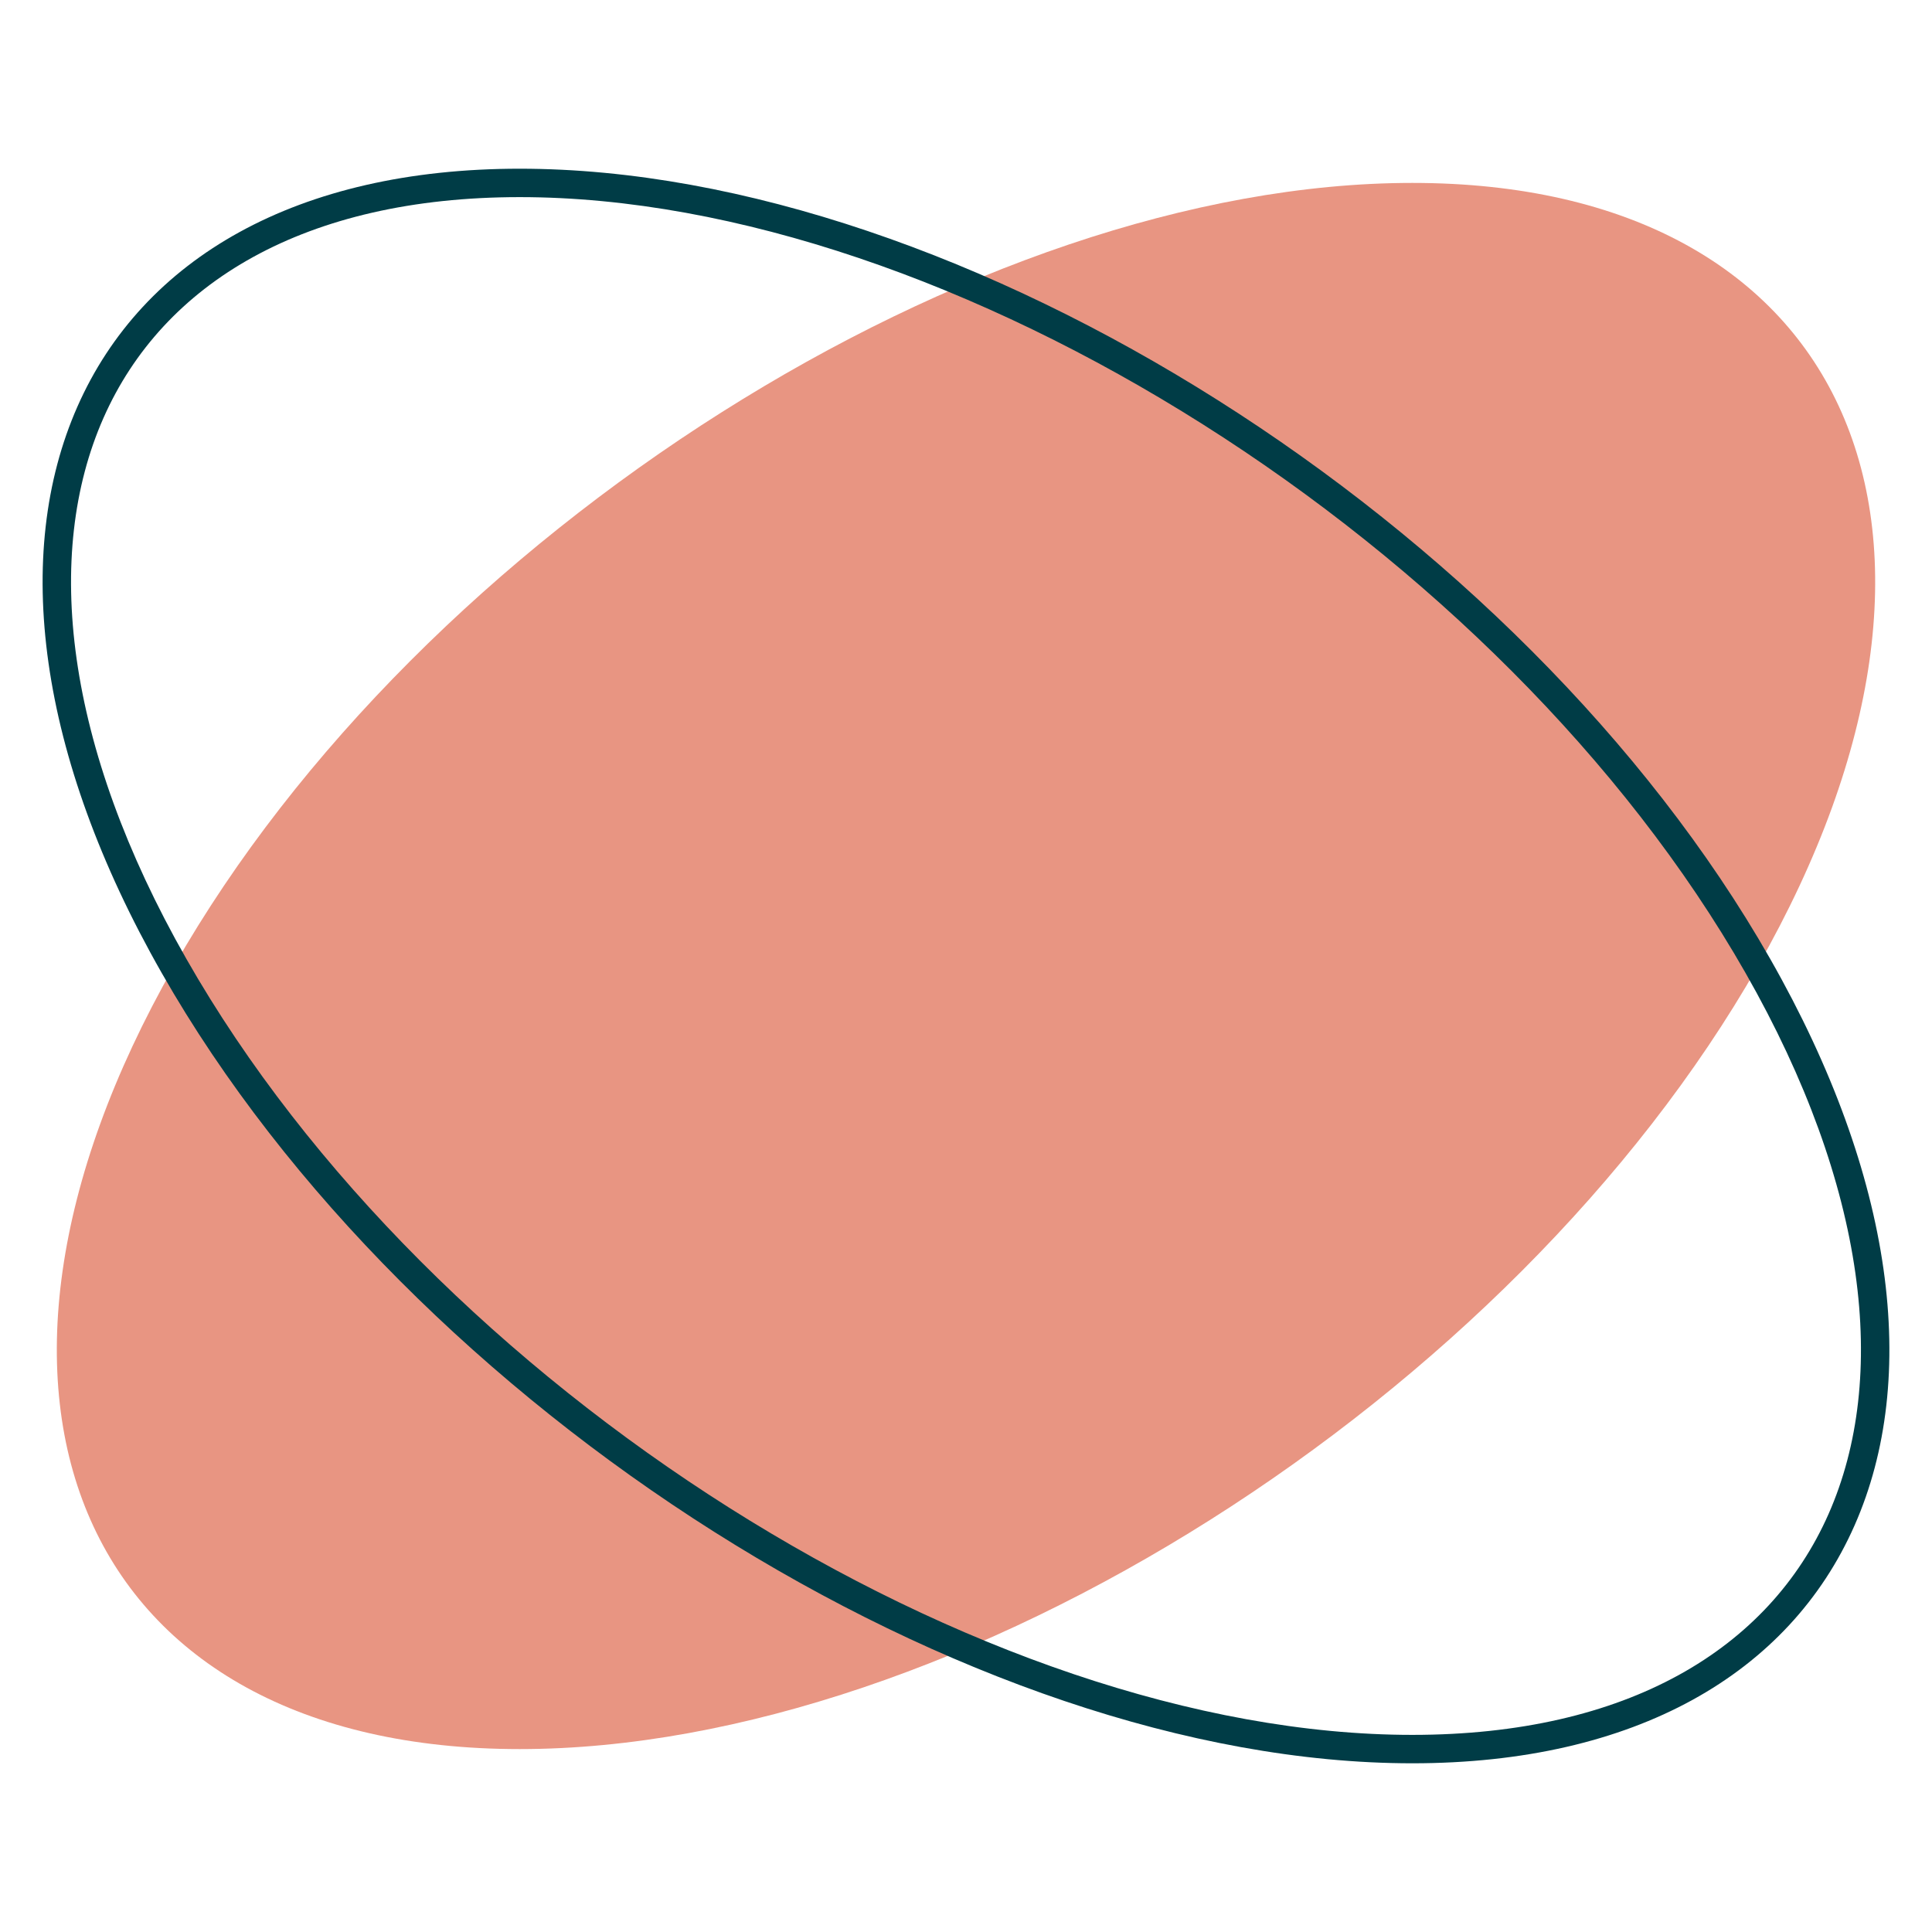
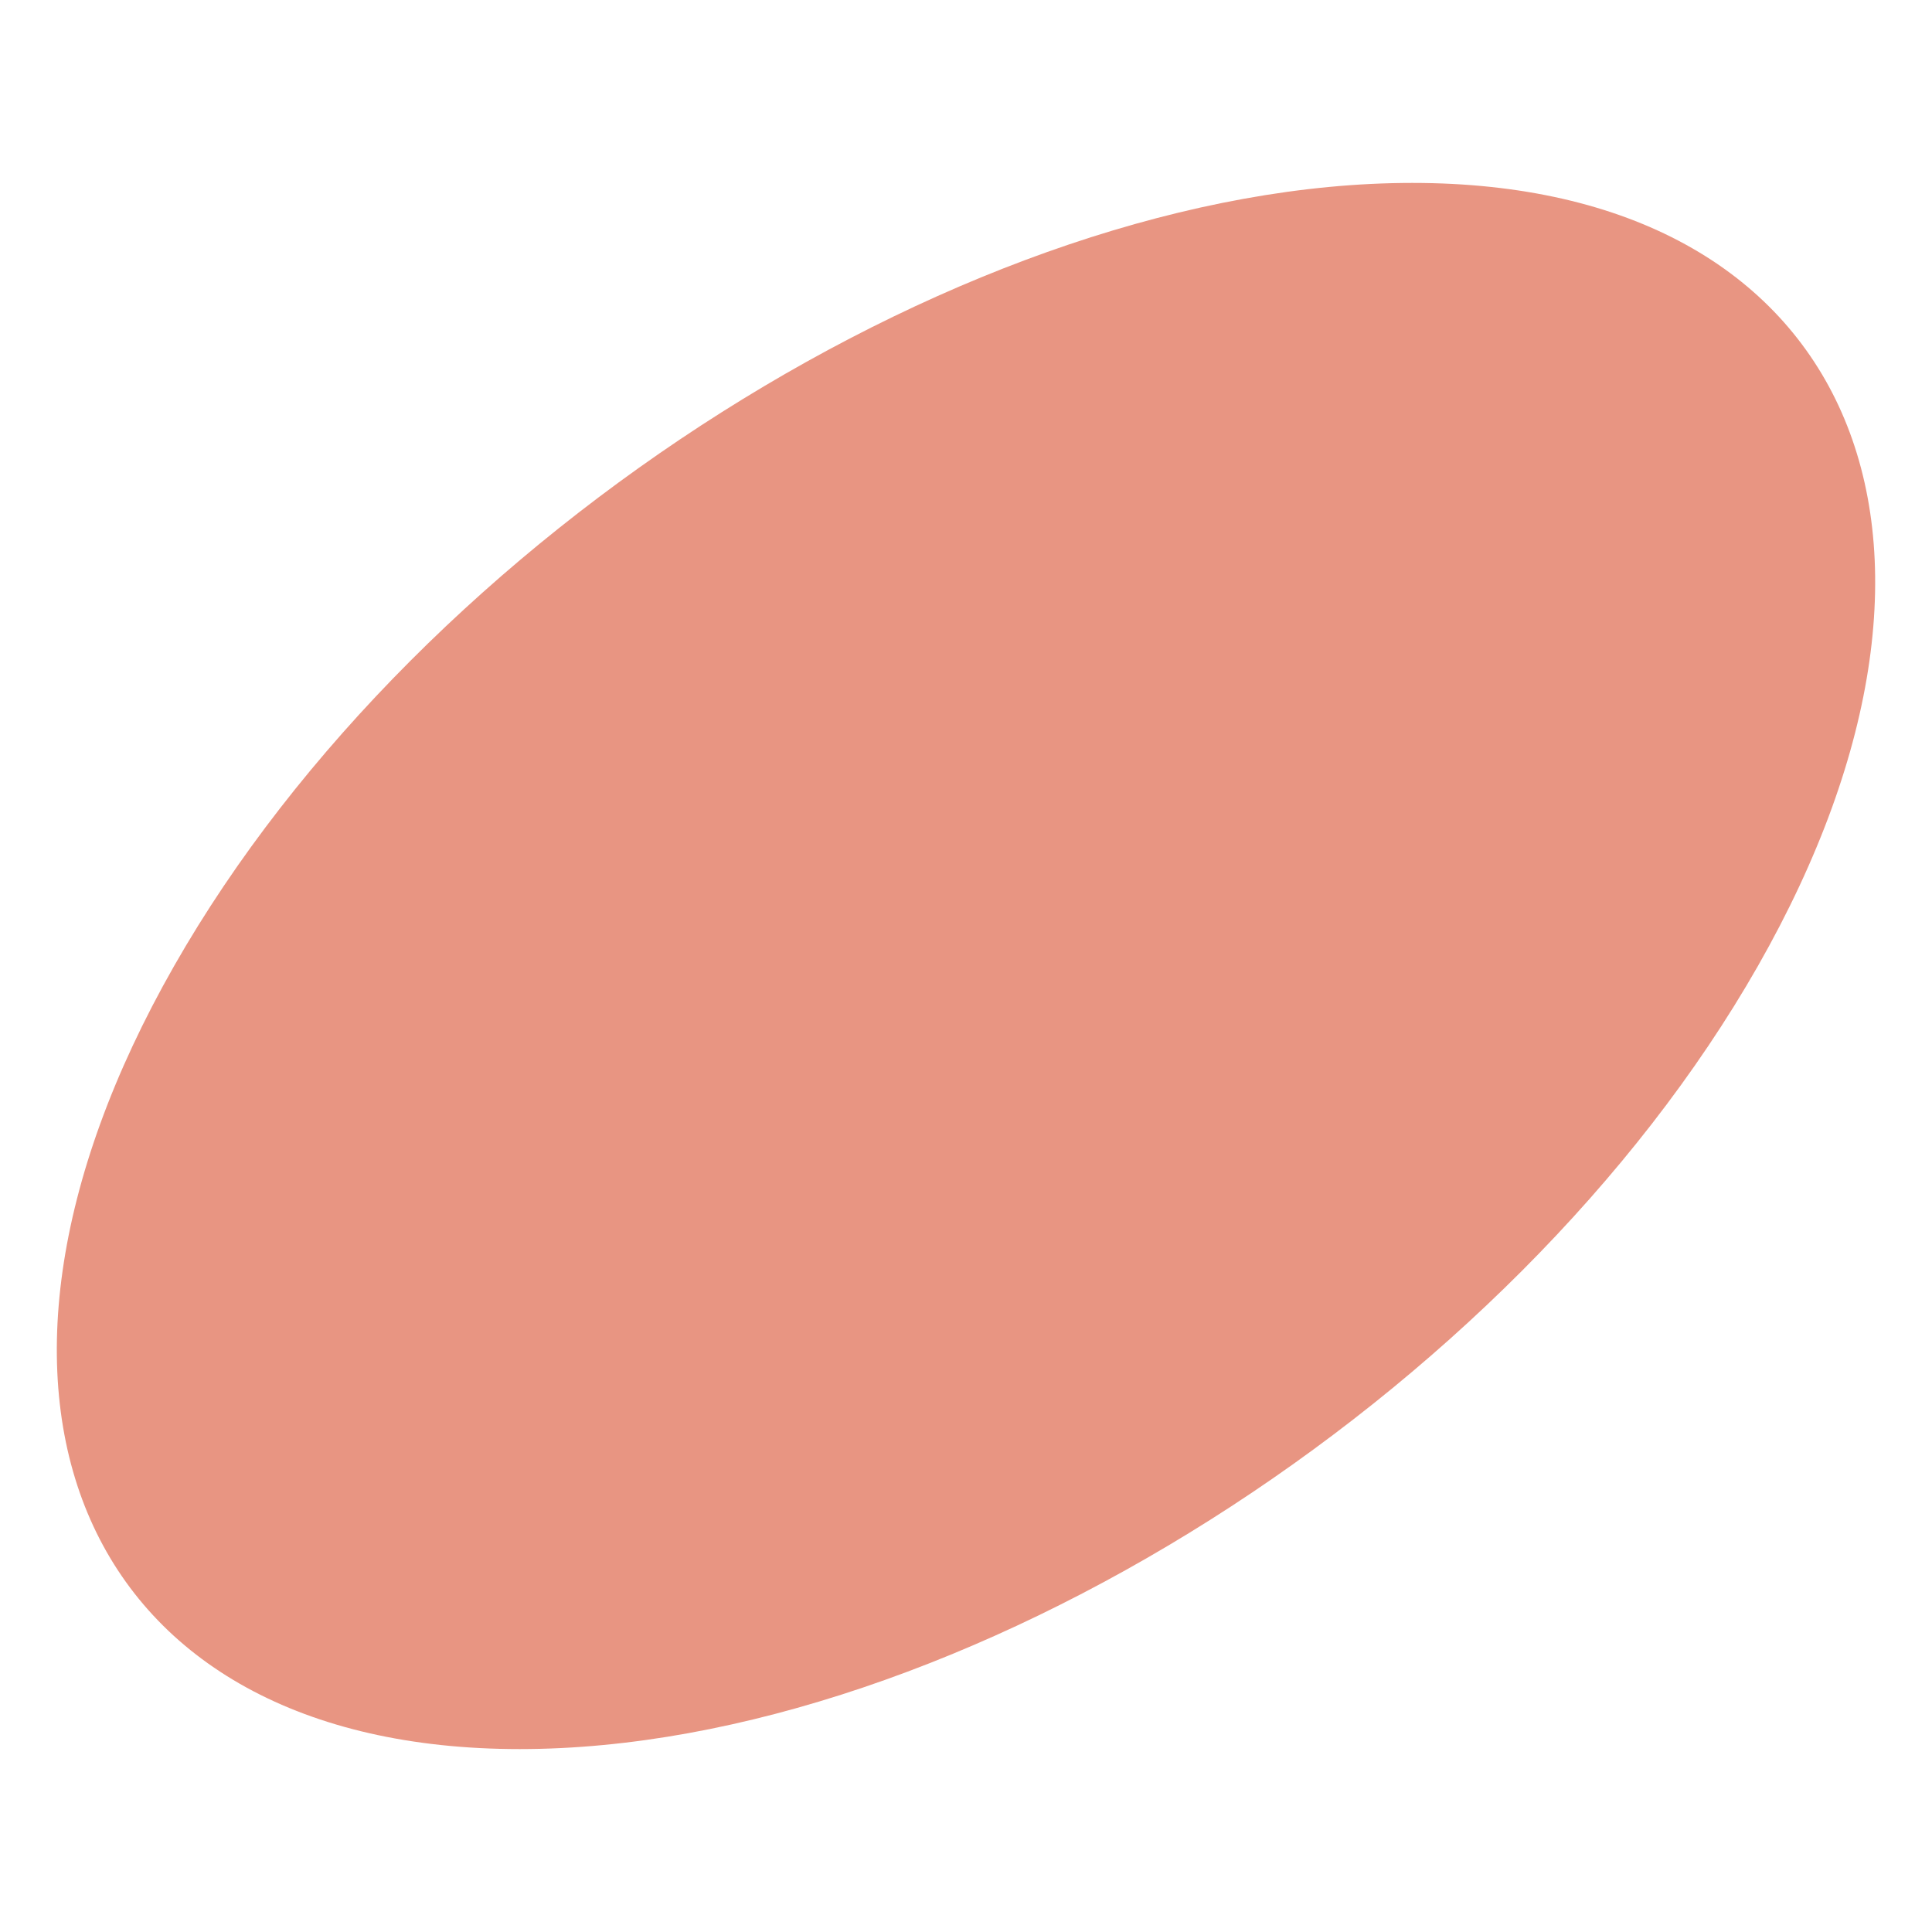
<svg xmlns="http://www.w3.org/2000/svg" width="136" height="136" viewBox="0 0 136 136" fill="none">
  <path fill-rule="evenodd" clip-rule="evenodd" d="M123.746 68C106.394 98.445 67.37 123.124 36.583 123.124C5.796 123.124 -5.097 98.445 12.255 68C29.605 37.556 68.629 12.876 99.417 12.876C130.204 12.876 141.096 37.556 123.746 68Z" fill="#E89582" />
-   <path fill-rule="evenodd" clip-rule="evenodd" d="M5.452 28.618C10.06 18.176 20.92 11.876 36.583 11.876C52.222 11.876 69.859 18.134 85.737 28.176C101.623 38.223 115.843 52.116 124.614 67.505L123.751 67.997L124.614 67.505C133.374 82.876 135.127 97.006 130.547 107.383C125.939 117.824 115.08 124.124 99.417 124.124C83.778 124.124 66.14 117.866 50.262 107.824C34.377 97.778 20.156 83.885 11.386 68.495C2.626 53.125 0.872 38.995 5.452 28.618ZM7.282 29.425C3.056 38.999 4.532 52.431 13.123 67.505L13.123 67.505C21.703 82.56 35.67 96.229 51.331 106.134C67 116.043 84.268 122.124 99.417 122.124C114.541 122.124 124.521 116.085 128.718 106.575C132.943 97.002 131.467 83.57 122.877 68.495C114.296 53.44 100.329 39.771 84.668 29.867C69 19.957 51.731 13.876 36.583 13.876C21.459 13.876 11.479 19.915 7.282 29.425Z" fill="#003C46" />
</svg>